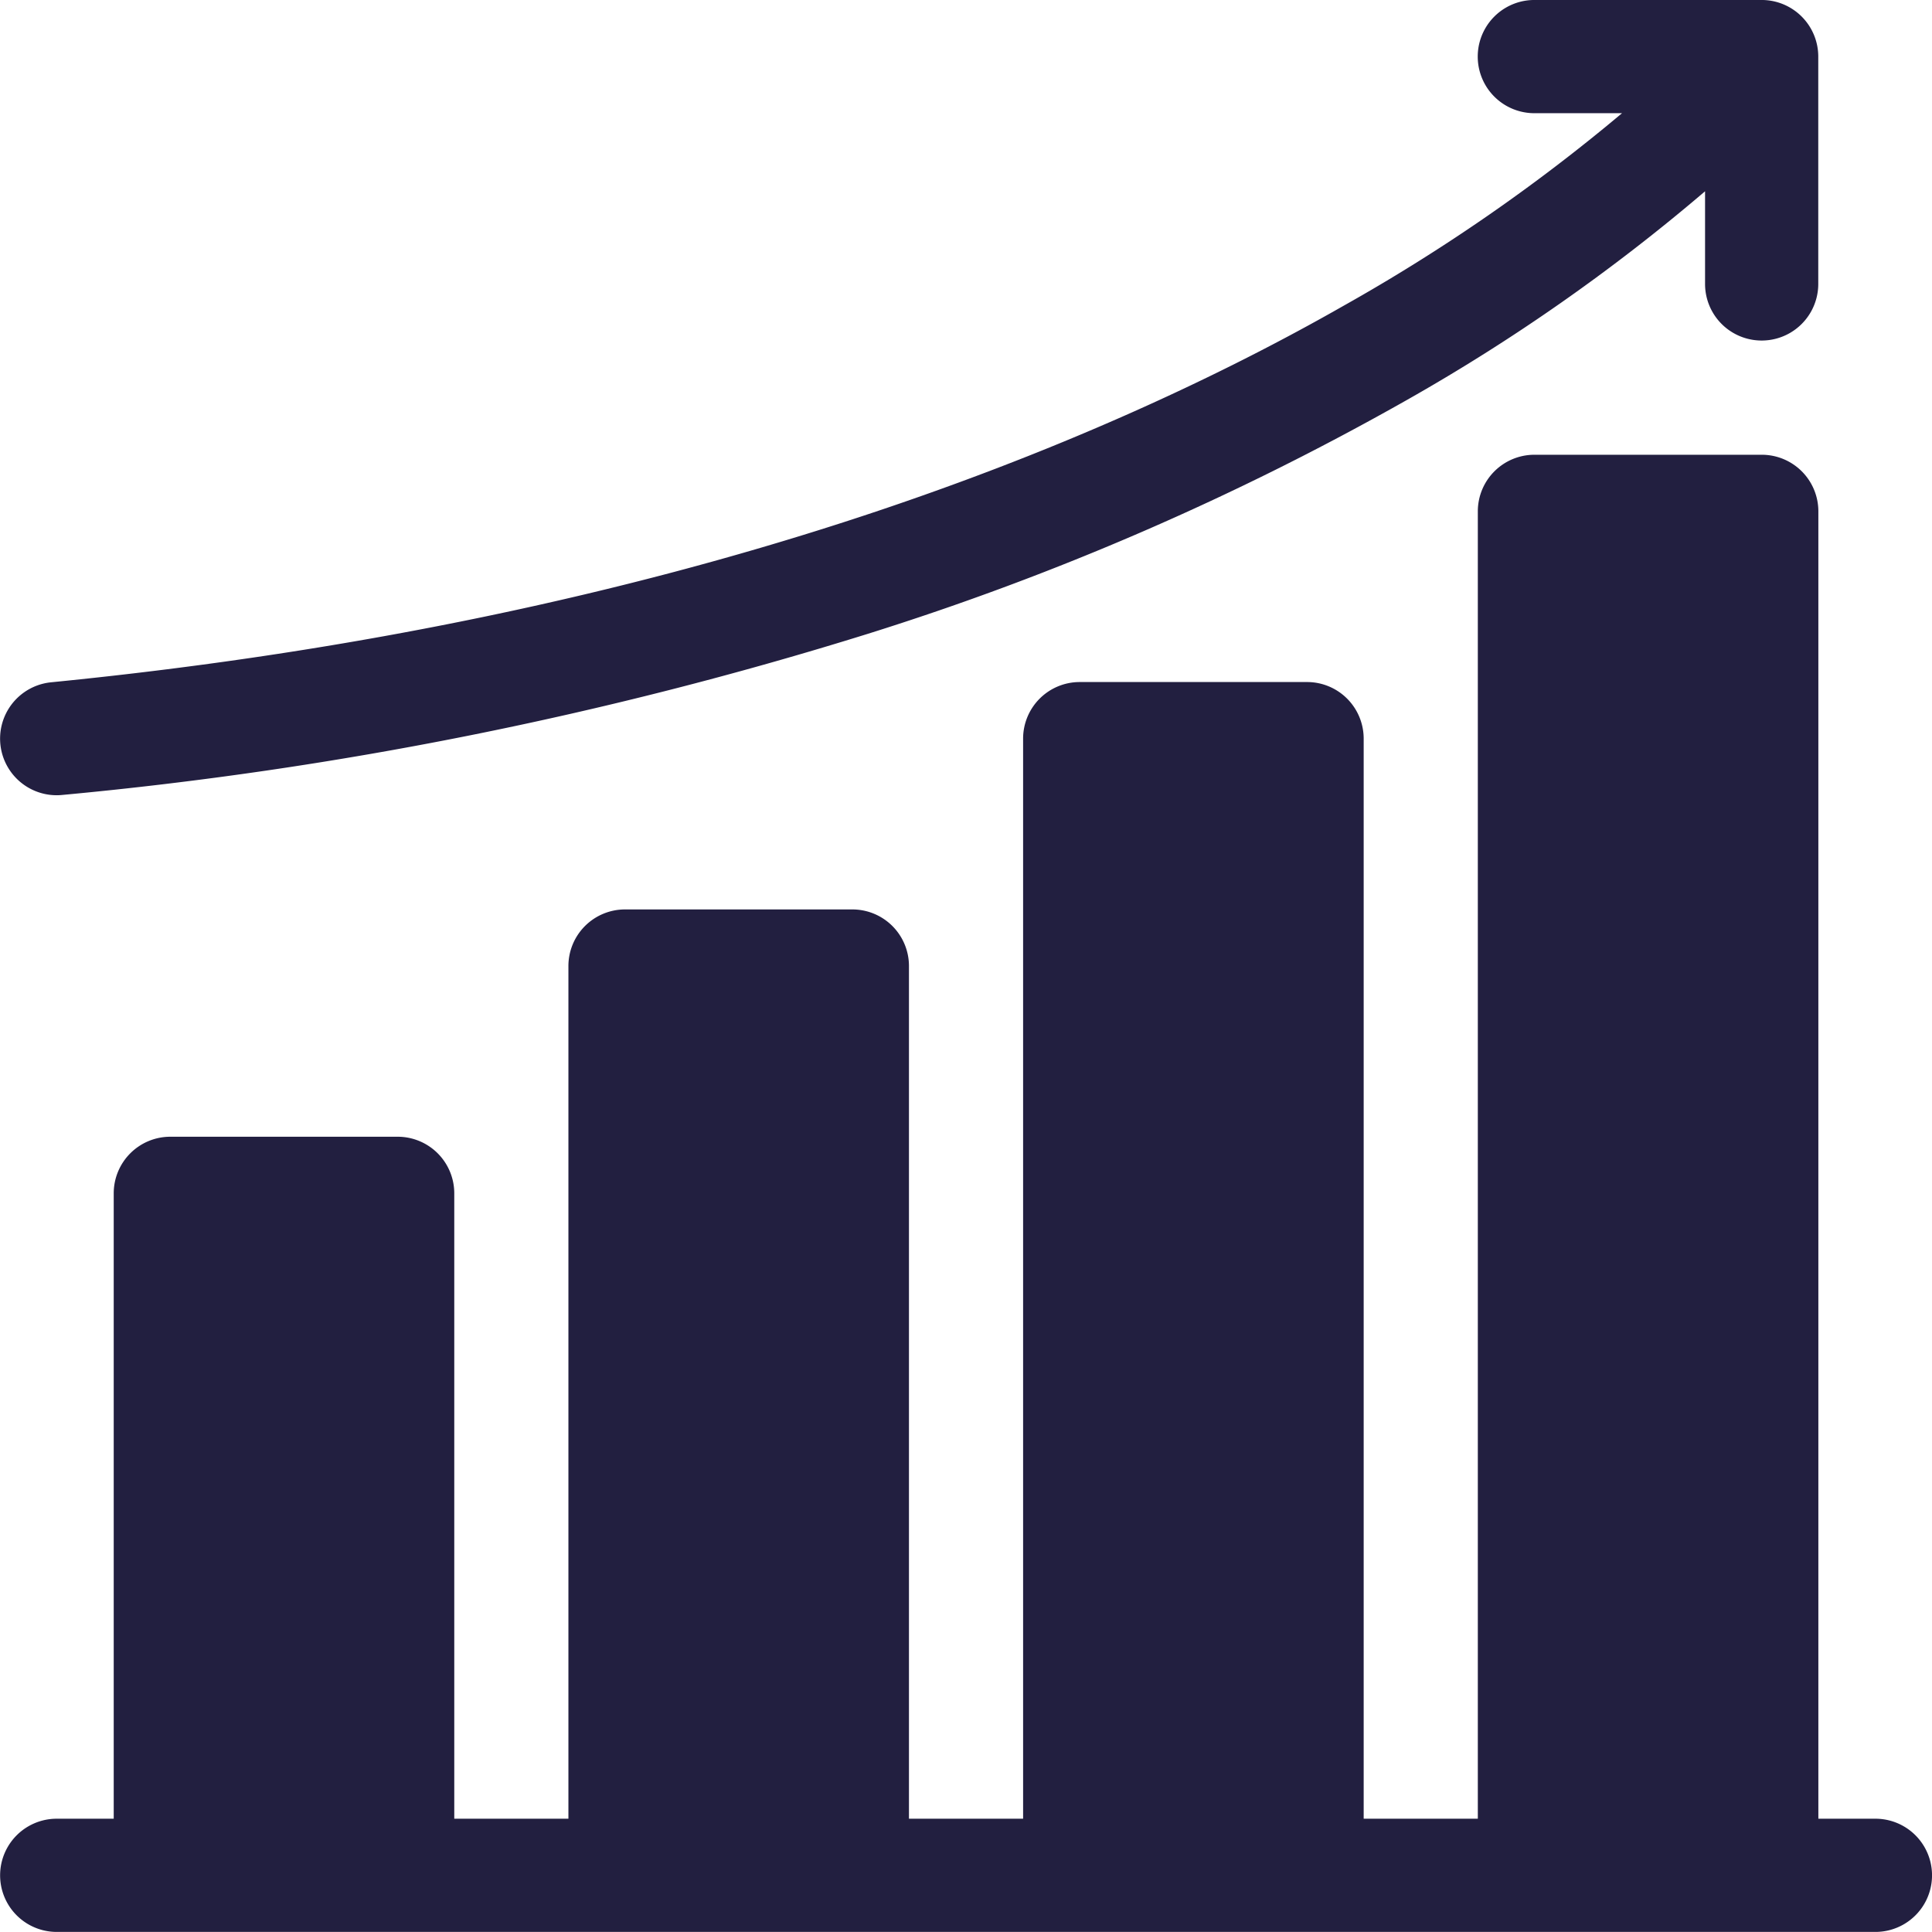
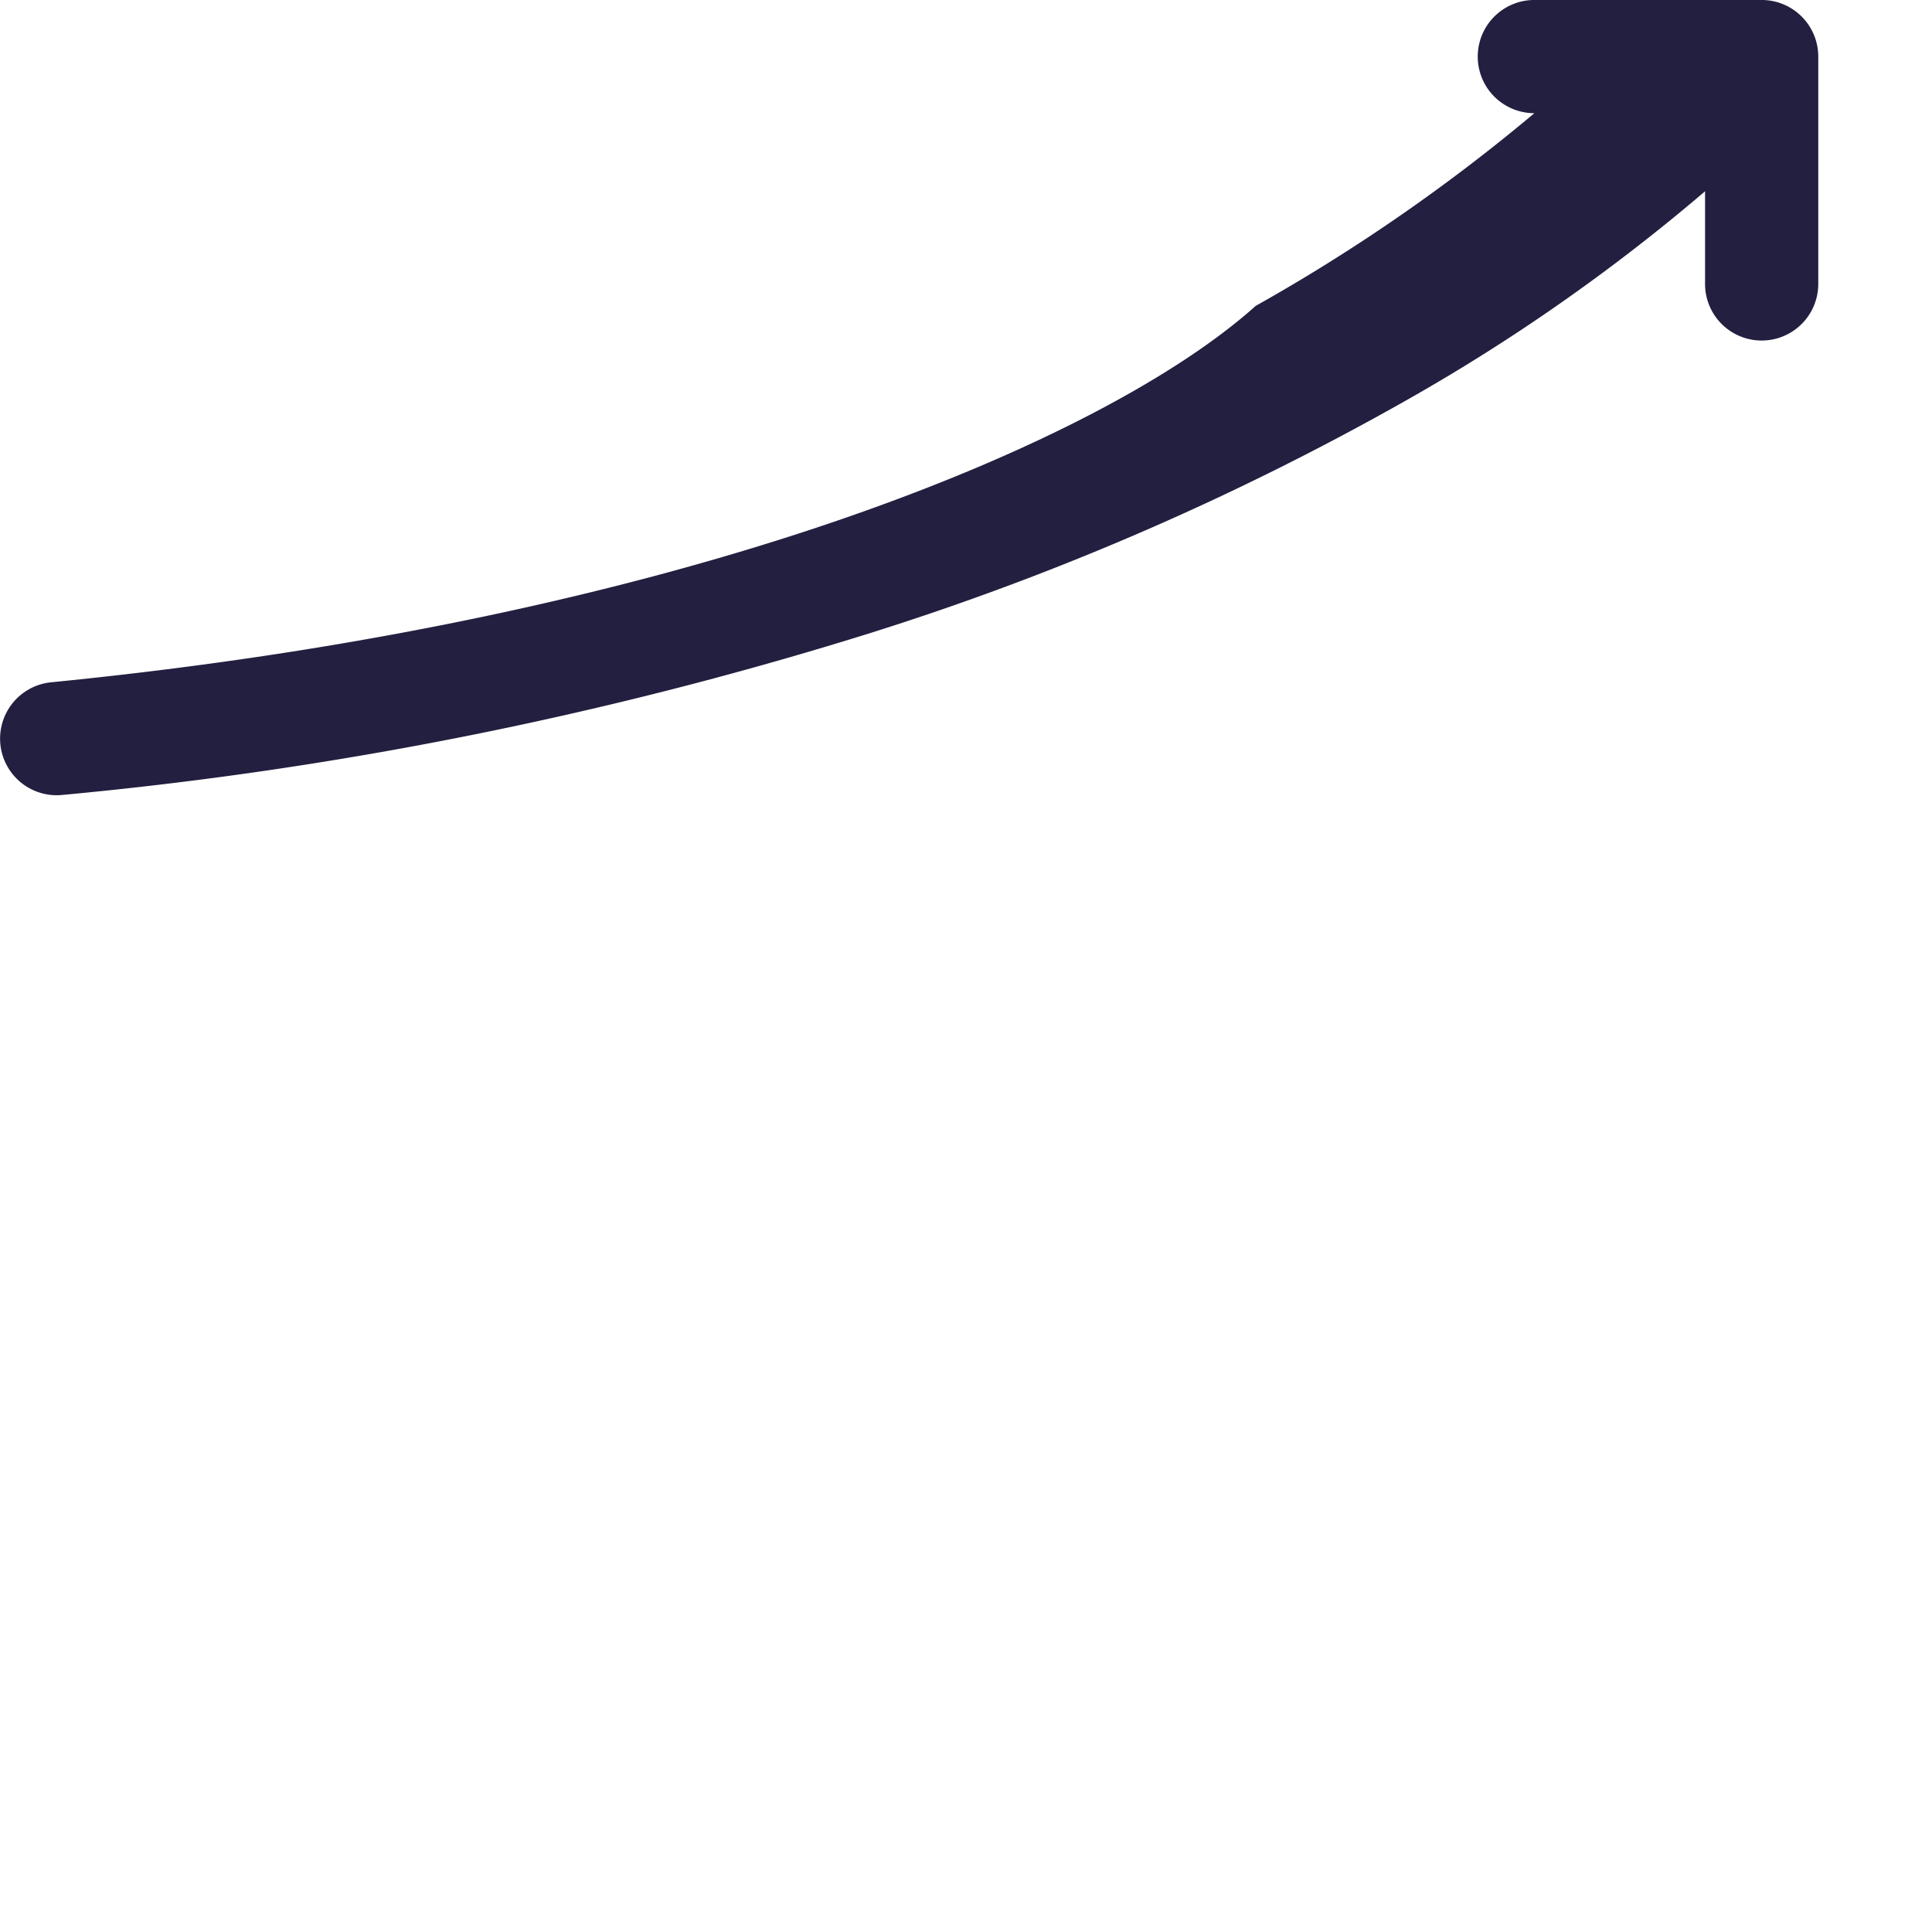
<svg xmlns="http://www.w3.org/2000/svg" id="Group_13442" data-name="Group 13442" width="149.995" height="149.992" viewBox="0 0 149.995 149.992">
-   <path id="Path_80691" data-name="Path 80691" d="M145.6,226.4h-4.431V124.9a4.394,4.394,0,0,0-4.394-4.394h-17.65a4.394,4.394,0,0,0-4.394,4.394V226.4h-8.862V142.546a4.394,4.394,0,0,0-4.394-4.394H83.822a4.394,4.394,0,0,0-4.394,4.394V226.4H70.566V160.2a4.394,4.394,0,0,0-4.394-4.394H48.521a4.394,4.394,0,0,0-4.394,4.394V226.4H35.265V177.847a4.394,4.394,0,0,0-4.394-4.394H13.22a4.394,4.394,0,0,0-4.394,4.394V226.4H4.4a4.394,4.394,0,1,0,0,8.789H145.6a4.394,4.394,0,0,0,0-8.789Z" transform="translate(0.003 -85.2)" fill="#221f40" />
-   <path id="Path_80692" data-name="Path 80692" d="M4.389,61.741c.144,0,.291-.007.437-.022A305.019,305.019,0,0,0,67.369,49.211a215.87,215.87,0,0,0,41.807-18.128,147.39,147.39,0,0,0,23.2-16.231v7.193a4.394,4.394,0,1,0,8.789,0V4.4A4.394,4.394,0,0,0,136.772,0h-17.65a4.394,4.394,0,0,0,0,8.789h6.807a140.765,140.765,0,0,1-21.634,14.961C85.6,34.407,53.011,48.126,3.963,52.973a4.395,4.395,0,0,0,.427,8.768Z" transform="translate(0 -0.001)" fill="#221f40" />
+   <path id="Path_80692" data-name="Path 80692" d="M4.389,61.741c.144,0,.291-.007.437-.022A305.019,305.019,0,0,0,67.369,49.211a215.87,215.87,0,0,0,41.807-18.128,147.39,147.39,0,0,0,23.2-16.231v7.193a4.394,4.394,0,1,0,8.789,0V4.4A4.394,4.394,0,0,0,136.772,0h-17.65a4.394,4.394,0,0,0,0,8.789a140.765,140.765,0,0,1-21.634,14.961C85.6,34.407,53.011,48.126,3.963,52.973a4.395,4.395,0,0,0,.427,8.768Z" transform="translate(0 -0.001)" fill="#221f40" />
</svg>